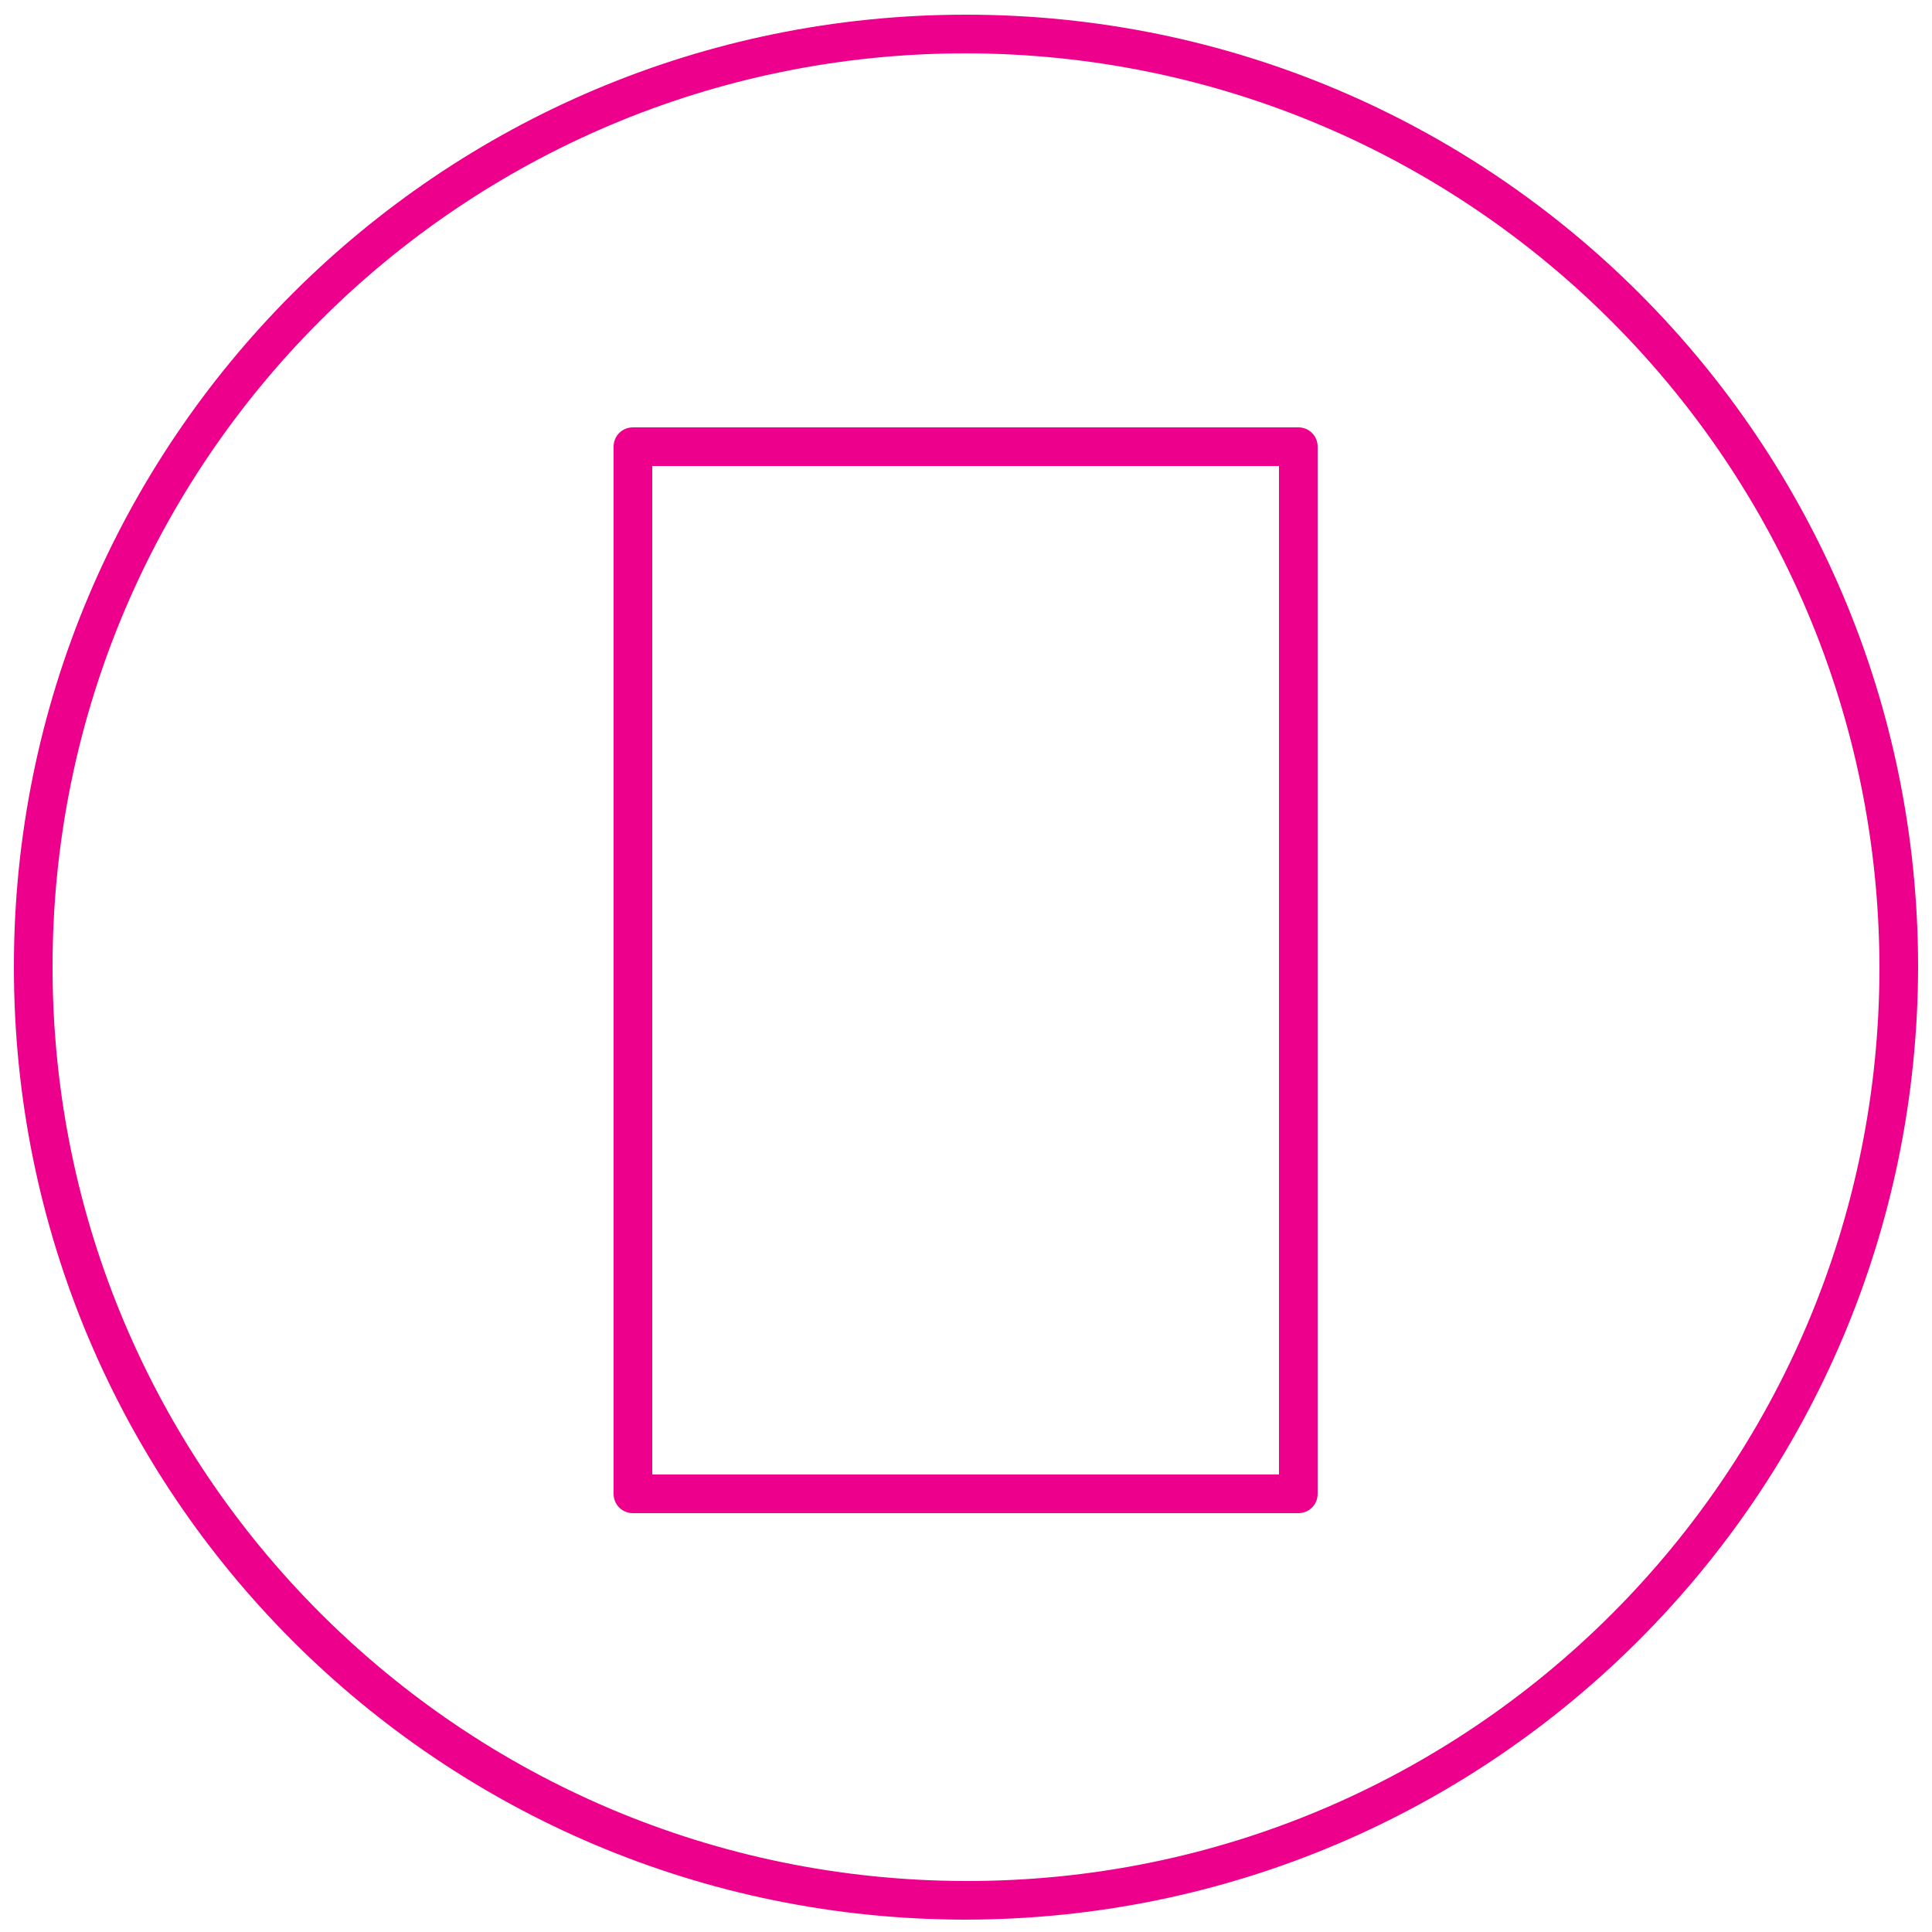
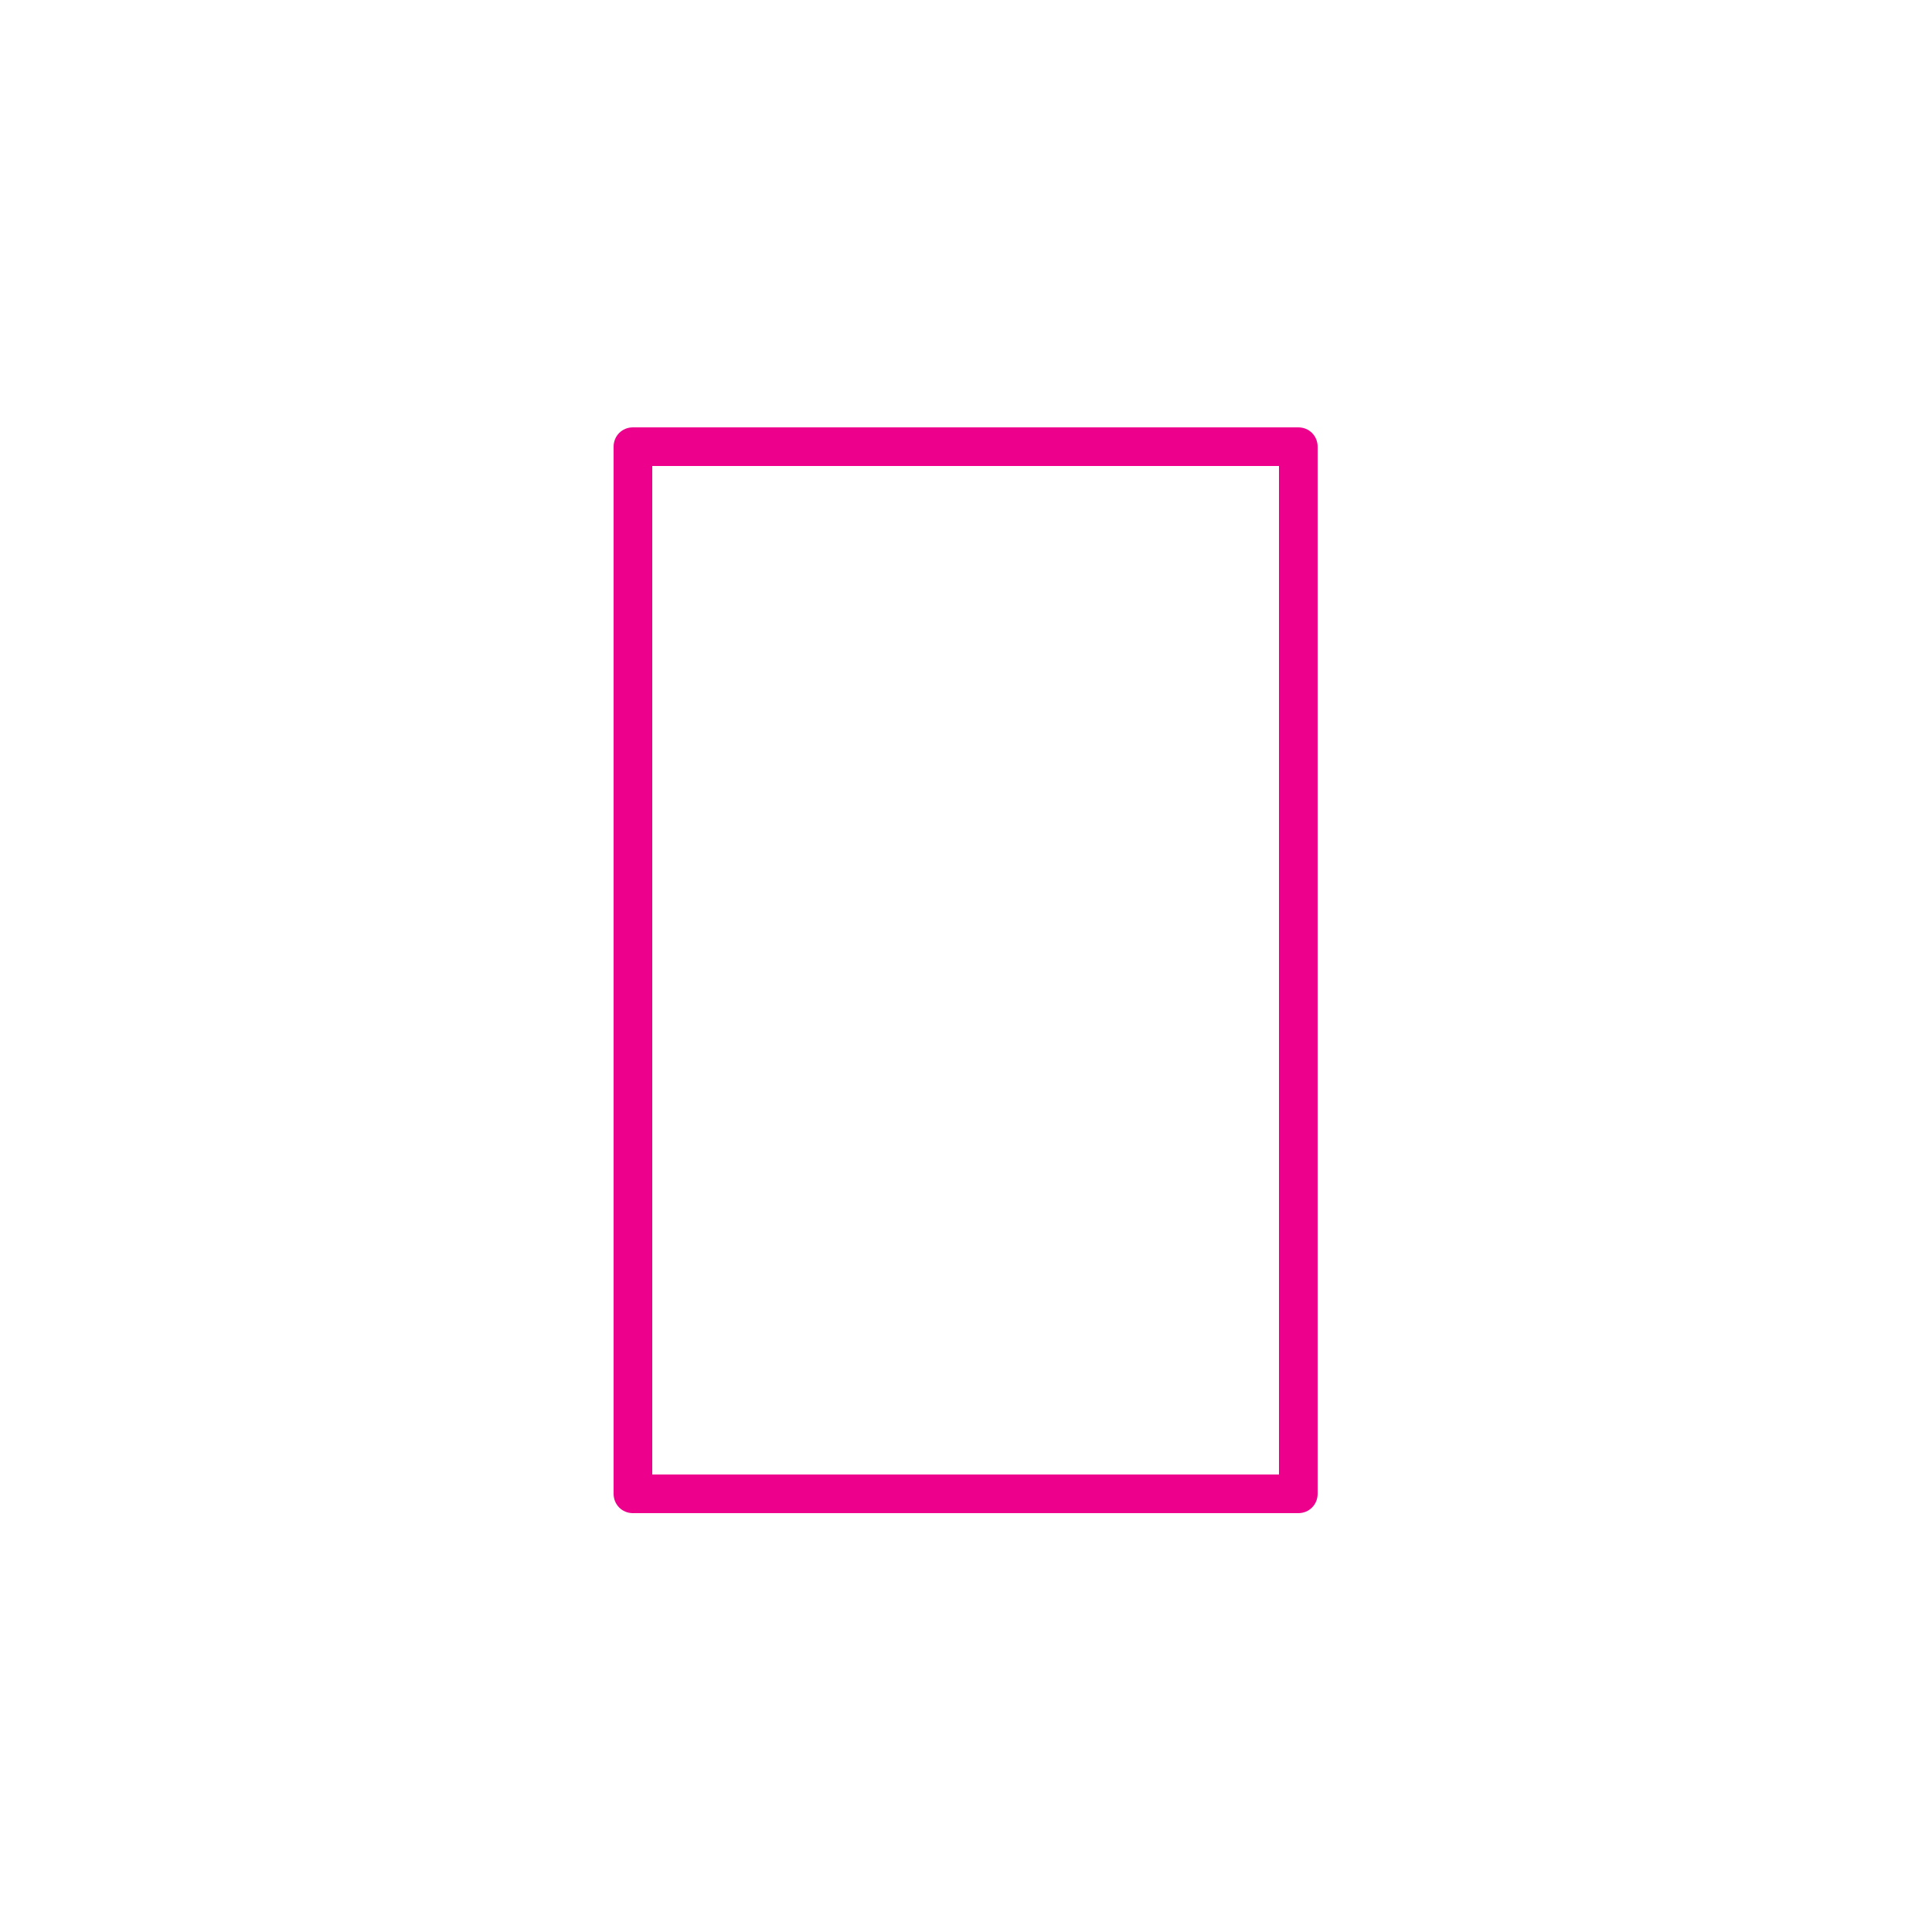
<svg xmlns="http://www.w3.org/2000/svg" version="1.1" id="Layer_1" x="0px" y="0px" viewBox="0 0 250 250" style="enable-background:new 0 0 250 250;" xml:space="preserve">
  <style type="text/css"> .st0{fill:#EC008C;} </style>
  <g id="Elements">
    <g id="New_Symbol_3-6">
-       <path class="st0" d="M125,248.4c-68.1,0-123.2-55.1-123.2-123.2C1.7,57.1,56.9,1.9,125,1.9s123.2,55.1,123.2,123.2c0,0,0,0,0,0 C248.1,193.2,193,248.3,125,248.4z M125,6.9C59.7,6.9,6.8,59.8,6.8,125.1S59.7,243.3,125,243.4s118.2-52.9,118.2-118.2 c0,0,0,0,0,0C243.1,59.9,190.3,7,125,6.9z" />
-       <path class="st0" d="M168,195.8H81.9c-1.4,0-2.5-1.1-2.5-2.5V57.8c0-1.4,1.1-2.5,2.5-2.5H168c1.4,0,2.5,1.1,2.5,2.5v135.5 C170.5,194.7,169.4,195.8,168,195.8z M84.4,190.8h81.1V60.3H84.4L84.4,190.8z" />
+       <path class="st0" d="M168,195.8H81.9c-1.4,0-2.5-1.1-2.5-2.5V57.8c0-1.4,1.1-2.5,2.5-2.5H168c1.4,0,2.5,1.1,2.5,2.5v135.5 C170.5,194.7,169.4,195.8,168,195.8z M84.4,190.8h81.1V60.3H84.4z" />
    </g>
  </g>
</svg>